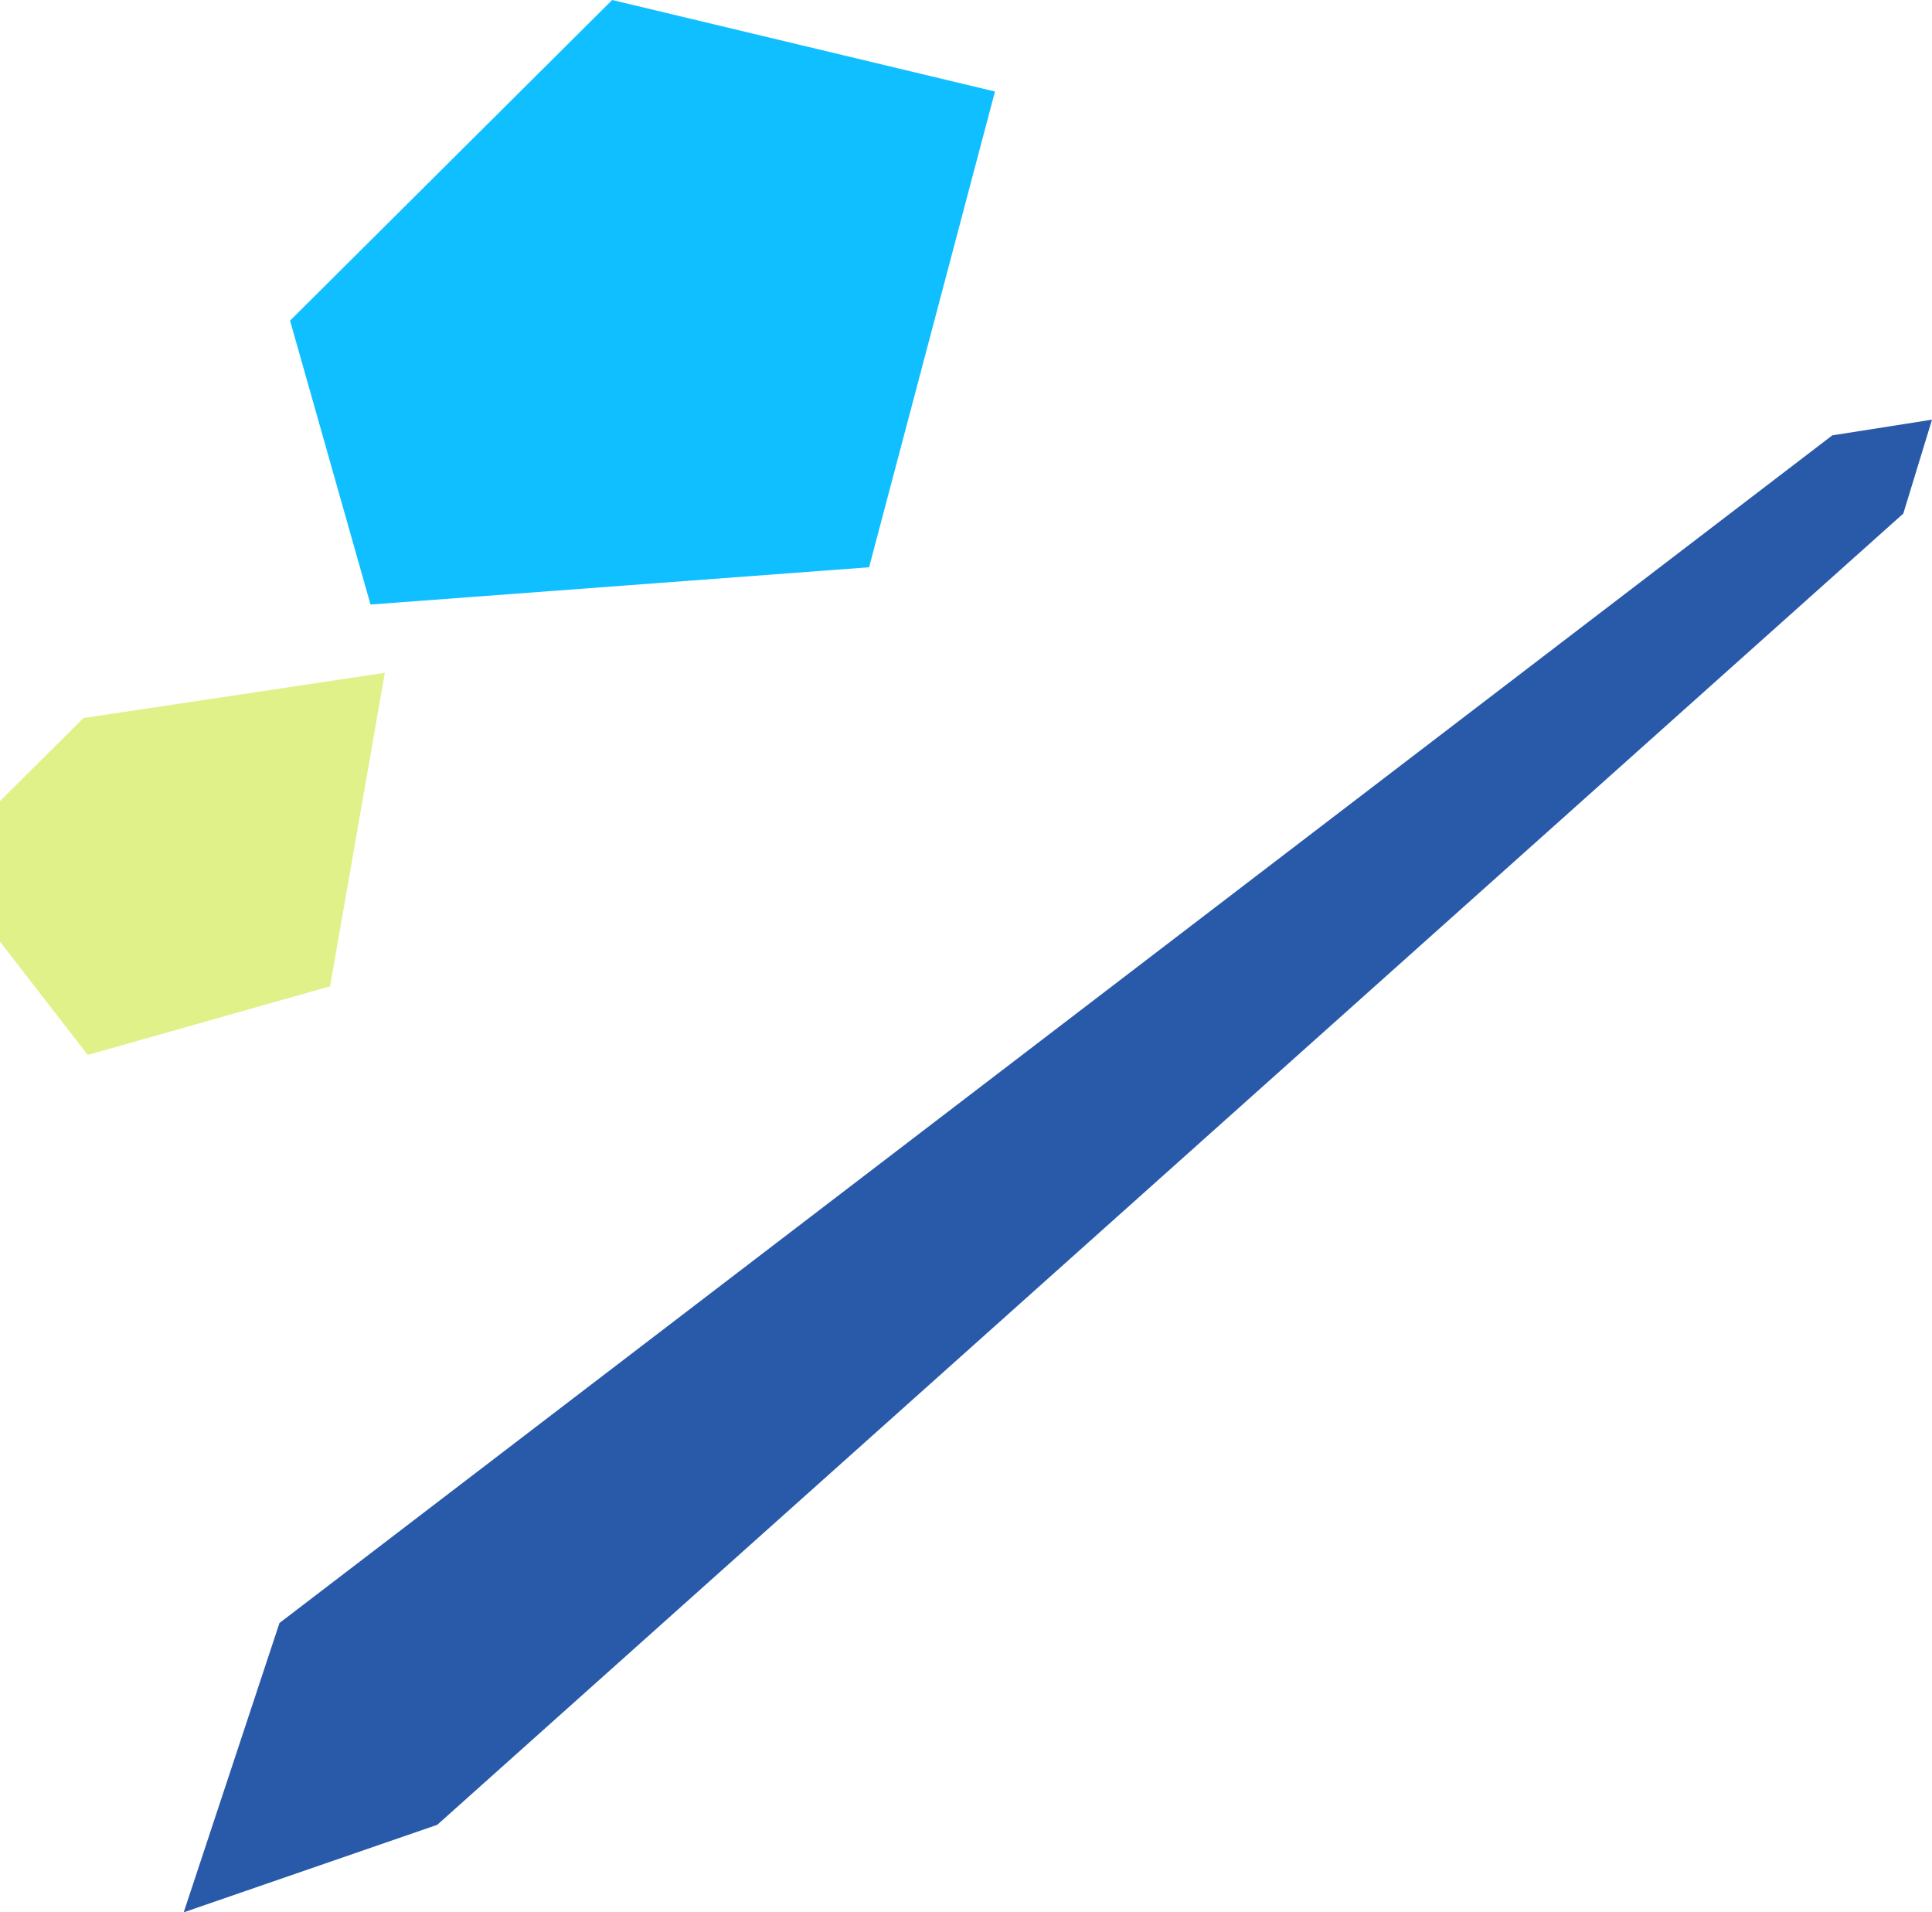
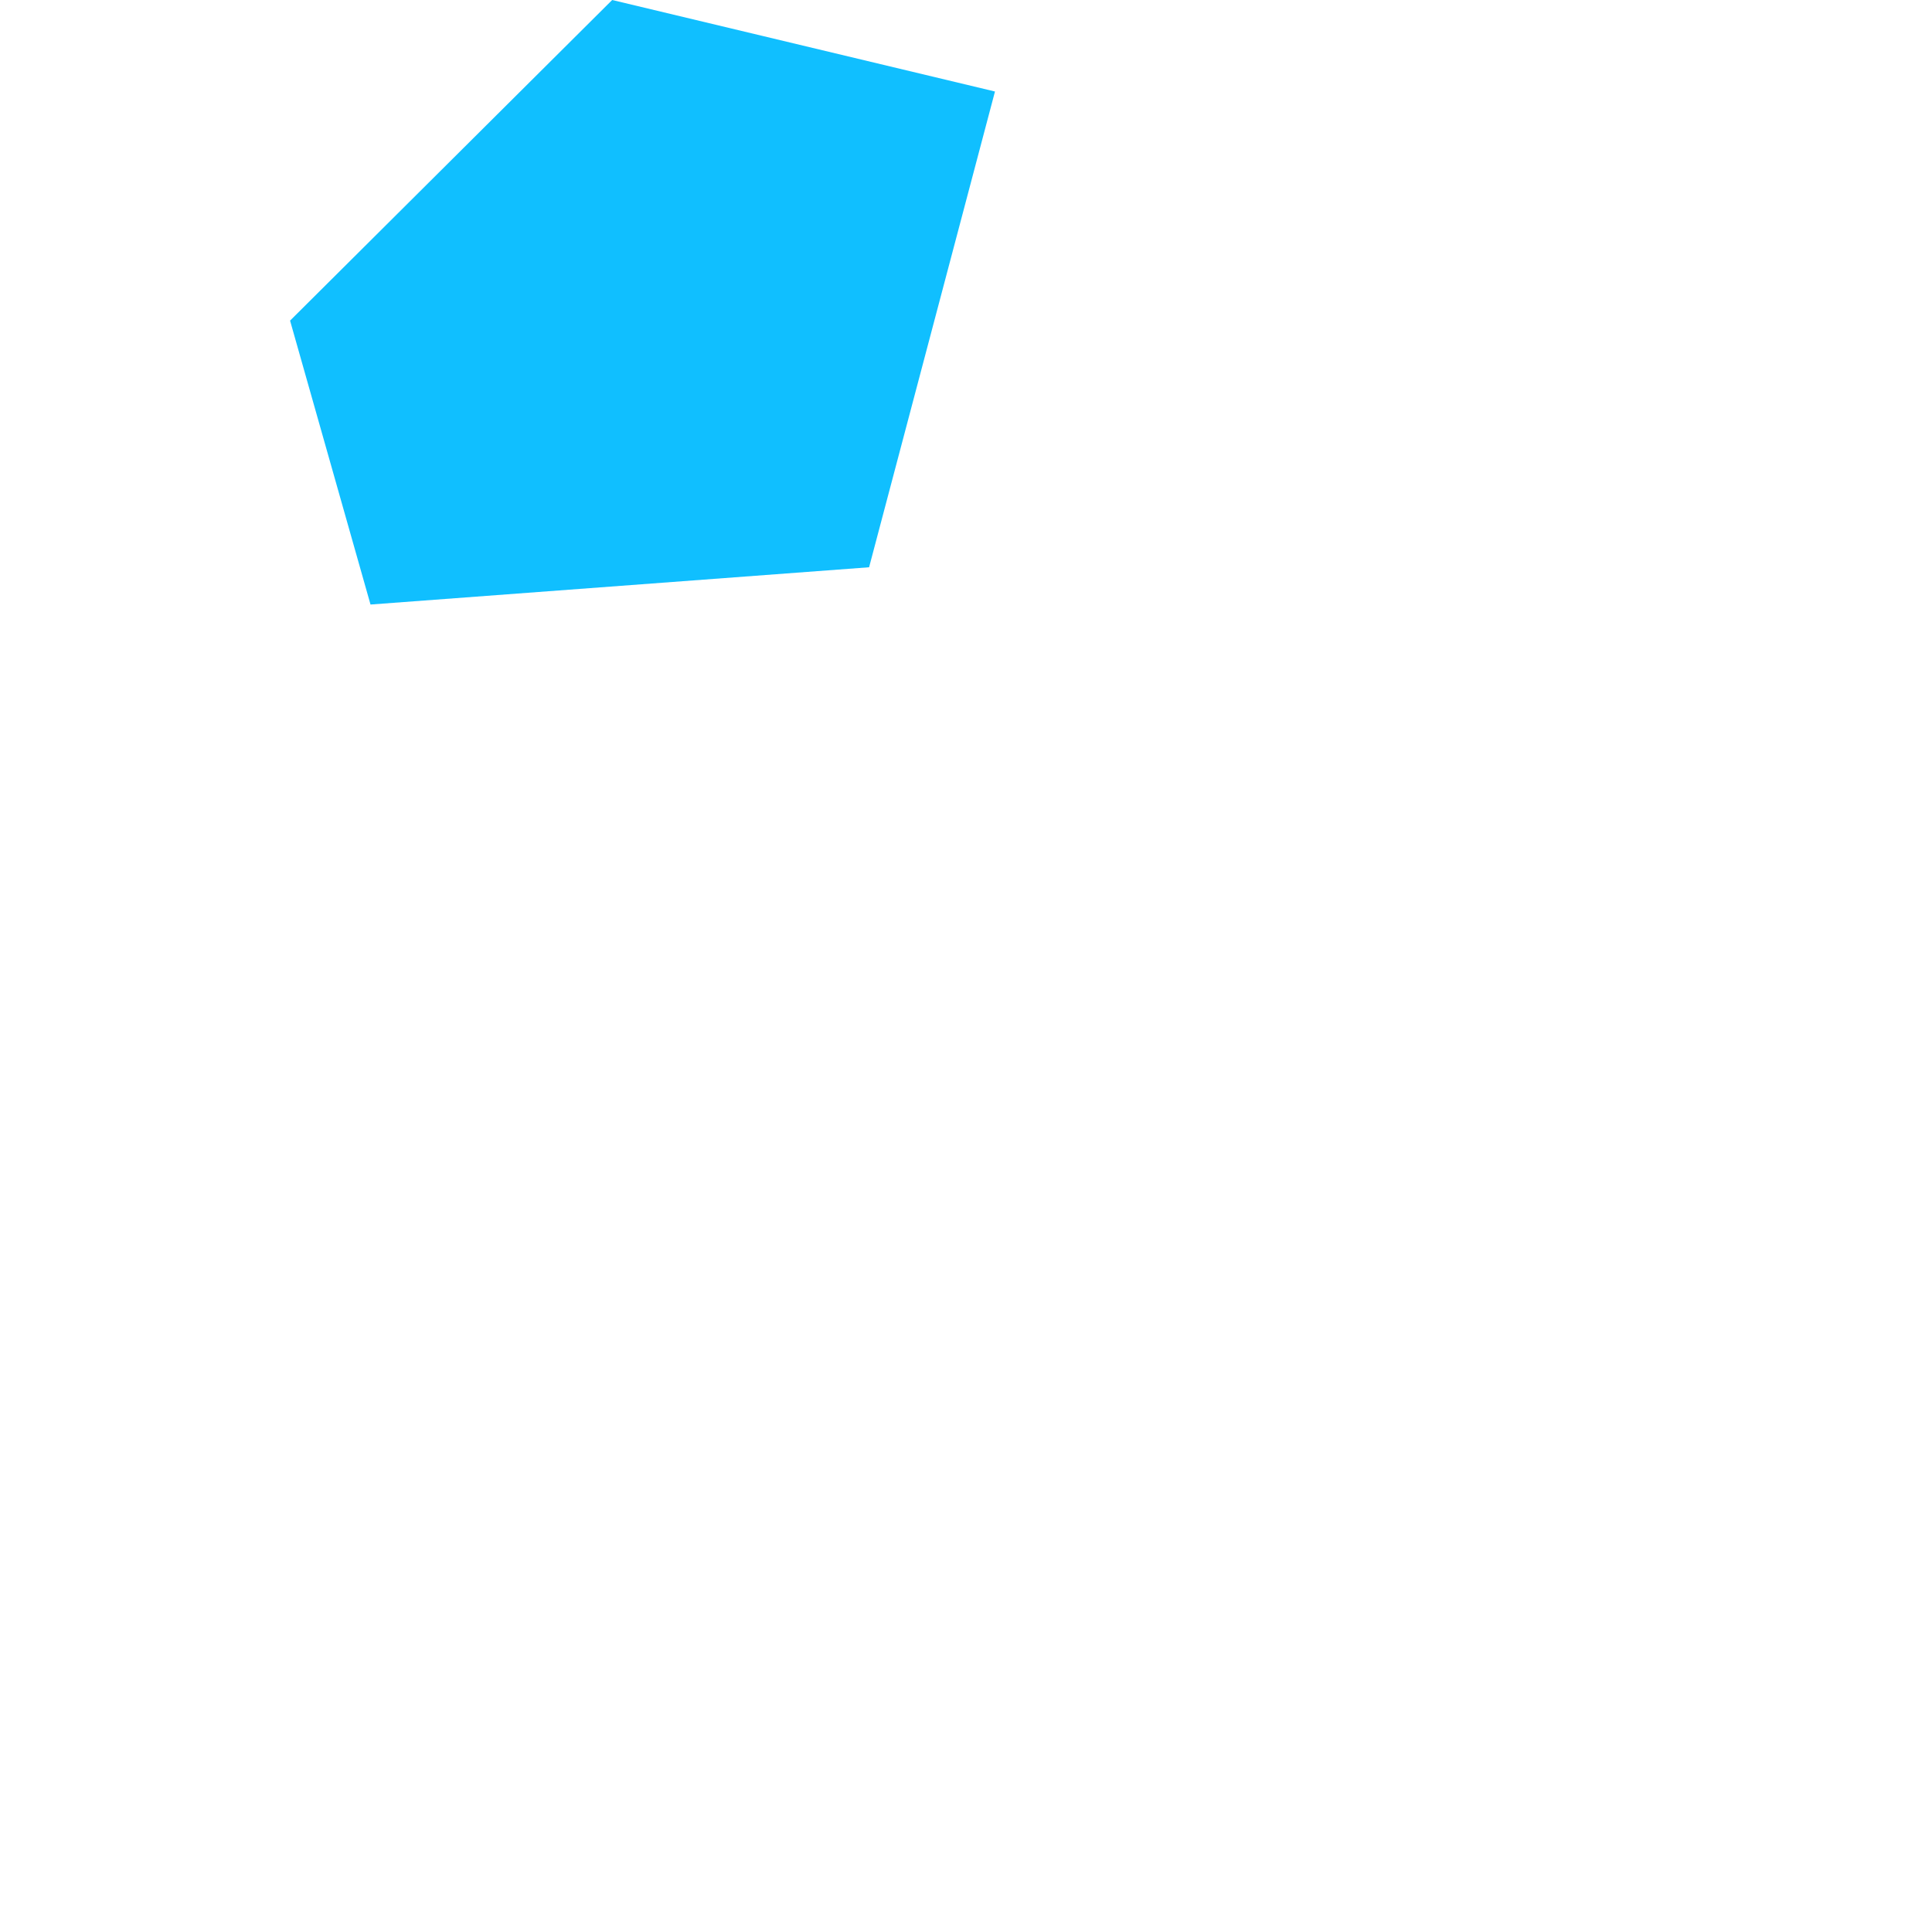
<svg xmlns="http://www.w3.org/2000/svg" width="194.526" height="192.537" viewBox="0 0 194.526 192.537">
  <g transform="translate(-1141.711 -1346.4)">
    <path d="M-9365.651-16882.6l-32.432,32.281,8.1,28.584,50.2-3.752,12.675-47.9Z" transform="translate(10569 18229)" fill="#10bfff" />
-     <path d="M1337.2,1392.232l-156.35,119.574-9.642,29.131,25.527-8.811,147.613-132.018,2.89-9.455Z" transform="translate(-11 -2)" fill="#295aaa" />
-     <path d="M-9368.536-16882.6l-19.1,7.662,6.244,23.711,25.148,3.174,17.4-26.885Z" transform="matrix(0.921, -0.391, 0.391, 0.921, 16379.635, 13304.469)" fill="#d9ed6c" opacity="0.8" />
  </g>
</svg>